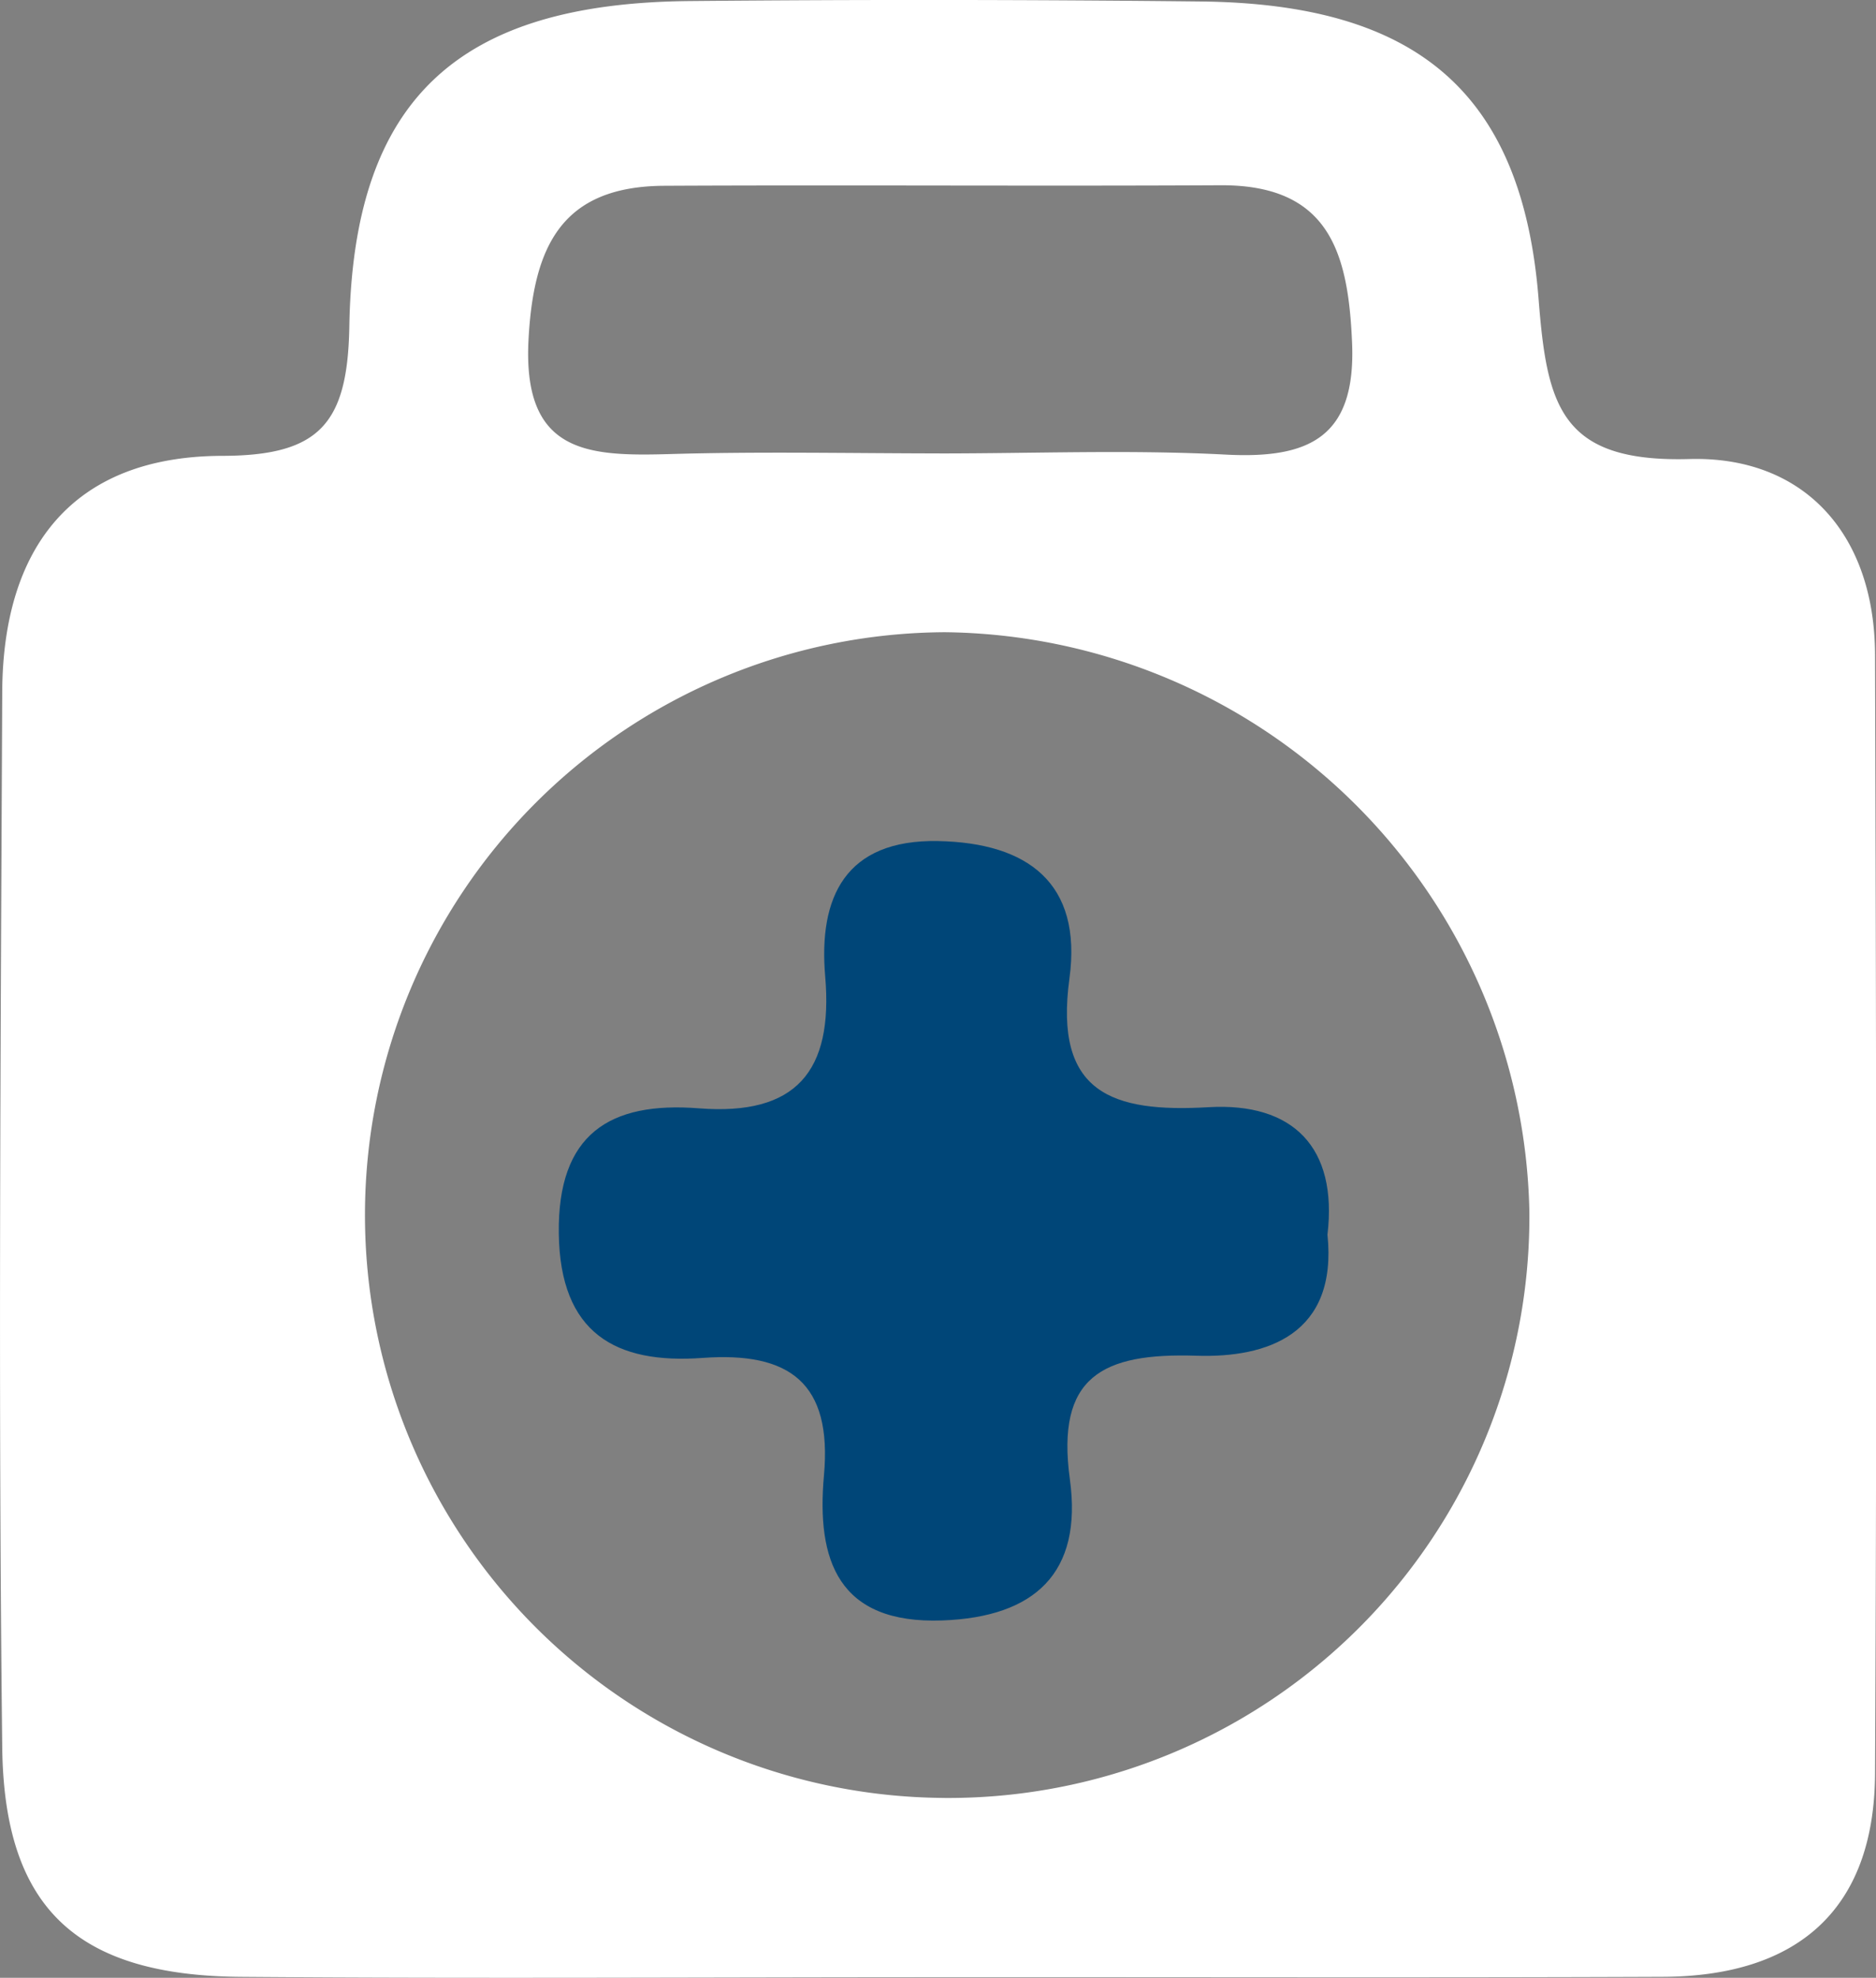
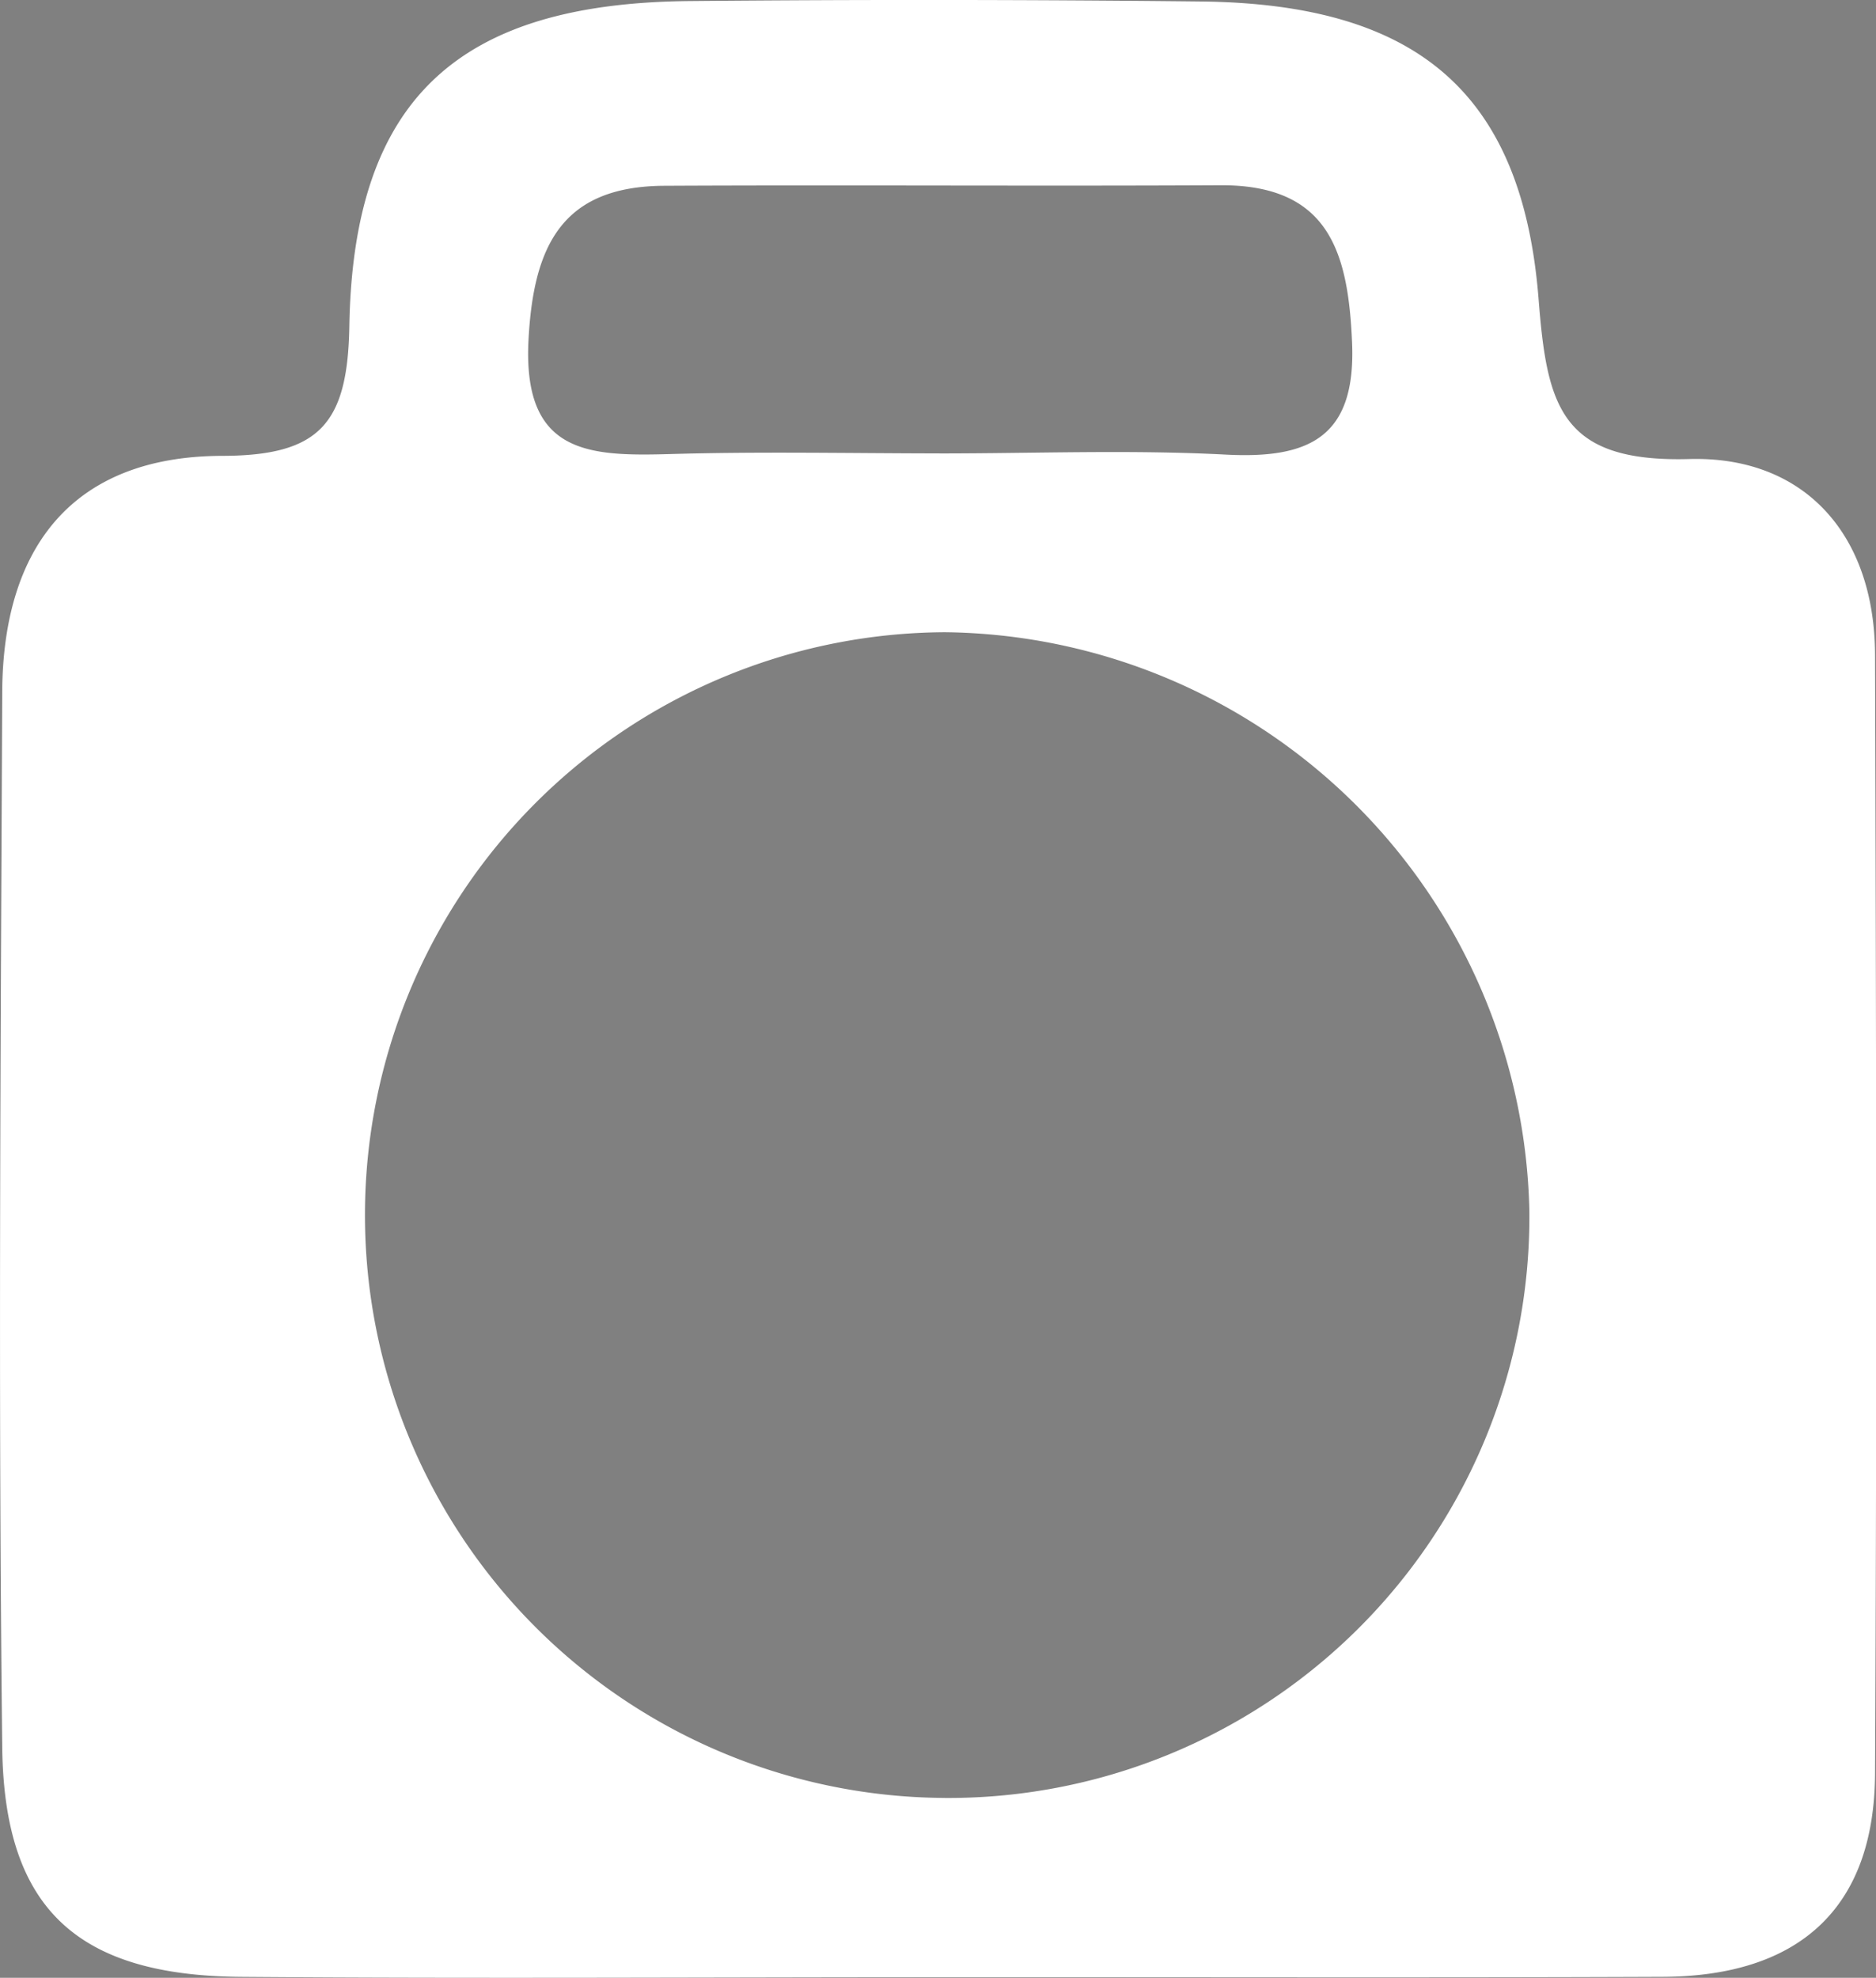
<svg xmlns="http://www.w3.org/2000/svg" width="53" height="55.857" viewBox="0 0 53 55.857">
  <rect x="0" y="0" width="53" height="55.857" fill="#808080" stroke="none" />
  <g id="Group_122" data-name="Group 122" transform="translate(-348 -3570)">
    <g id="Group_14" data-name="Group 14" transform="translate(348 3570)">
      <path id="Path_29" data-name="Path 29" d="M4021.478,2560.991c-6.62,0-13.24.042-19.859-.01-4.615-.035-6.7-1.908-6.75-6.492-.115-9.928-.044-19.858,0-29.788.016-4.091,1.989-6.667,6.219-6.676,2.746-.006,3.541-.906,3.587-3.657.109-6.433,3.088-9.126,9.607-9.187q7.22-.067,14.443.012c6.065.064,9.089,2.525,9.55,8.422.237,3.012.629,4.6,4.256,4.5,3.209-.091,5.237,2.085,5.248,5.531.032,10.531.053,21.062,0,31.592-.019,3.867-2.213,5.724-5.988,5.742C4035.018,2561.008,4028.247,2560.986,4021.478,2560.991Zm-.065-5.063a16.419,16.419,0,0,0,16.6-16.578,16.7,16.7,0,0,0-16.513-16.344,16.461,16.461,0,0,0-.086,32.921Zm-.057-37.971c2.694,0,5.394-.108,8.081.033,2.358.123,3.682-.489,3.567-3.168-.109-2.532-.642-4.454-3.717-4.439-5.238.027-10.476-.011-15.715.015-2.893.015-3.7,1.7-3.836,4.377-.158,3.2,1.7,3.263,3.989,3.2C4016.265,2517.9,4018.812,2517.954,4021.356,2517.956Z" transform="translate(-3994.806 -2505.151)" fill="#fff" fill-rule="evenodd" />
      <path id="Path_30" data-name="Path 30" d="M4136.326,2756.417a16.461,16.461,0,0,1,.086-32.921,16.7,16.7,0,0,1,16.514,16.344A16.419,16.419,0,0,1,4136.326,2756.417Zm10.9-15.908c.293-2.468-.976-3.738-3.351-3.6-2.729.159-4.374-.4-3.933-3.632.369-2.7-1.183-3.835-3.709-3.884-2.625-.05-3.384,1.59-3.191,3.818.232,2.692-.826,3.944-3.567,3.73-2.524-.2-4,.721-3.959,3.538s1.612,3.69,4.062,3.512,3.667.707,3.43,3.32c-.216,2.381.389,4.2,3.348,4.094,2.606-.1,3.962-1.338,3.6-3.983-.4-2.9.908-3.58,3.578-3.493C4145.526,2743.993,4147.513,2743.322,4147.224,2740.509Z" transform="translate(-4109.721 -2705.64)" fill="none" fill-rule="evenodd" />
-       <path id="Path_31" data-name="Path 31" d="M4188.878,2576.687c-2.544,0-5.09-.058-7.632.016-2.286.066-4.146.008-3.988-3.2.132-2.674.943-4.363,3.836-4.378,5.239-.026,10.477.013,15.714-.015,3.075-.015,3.608,1.907,3.717,4.439.115,2.679-1.209,3.291-3.567,3.168C4194.272,2576.581,4191.572,2576.689,4188.878,2576.687Z" transform="translate(-4162.33 -2563.884)" fill="none" fill-rule="evenodd" />
-       <path id="Path_32" data-name="Path 32" d="M4209.631,2806.713c.29,2.813-1.7,3.484-3.7,3.419-2.669-.086-3.975.593-3.577,3.493.363,2.645-.993,3.887-3.6,3.983-2.958.108-3.563-1.713-3.348-4.094.237-2.613-.966-3.5-3.429-3.32s-4.024-.7-4.062-3.511,1.435-3.736,3.958-3.538c2.742.214,3.8-1.038,3.568-3.73-.192-2.228.566-3.868,3.191-3.818,2.525.049,4.078,1.18,3.709,3.884-.44,3.229,1.2,3.792,3.933,3.632C4208.656,2802.975,4209.924,2804.245,4209.631,2806.713Z" transform="translate(-4172.128 -2771.844)" fill="#004678" fill-rule="evenodd" />
    </g>
  </g>
</svg>